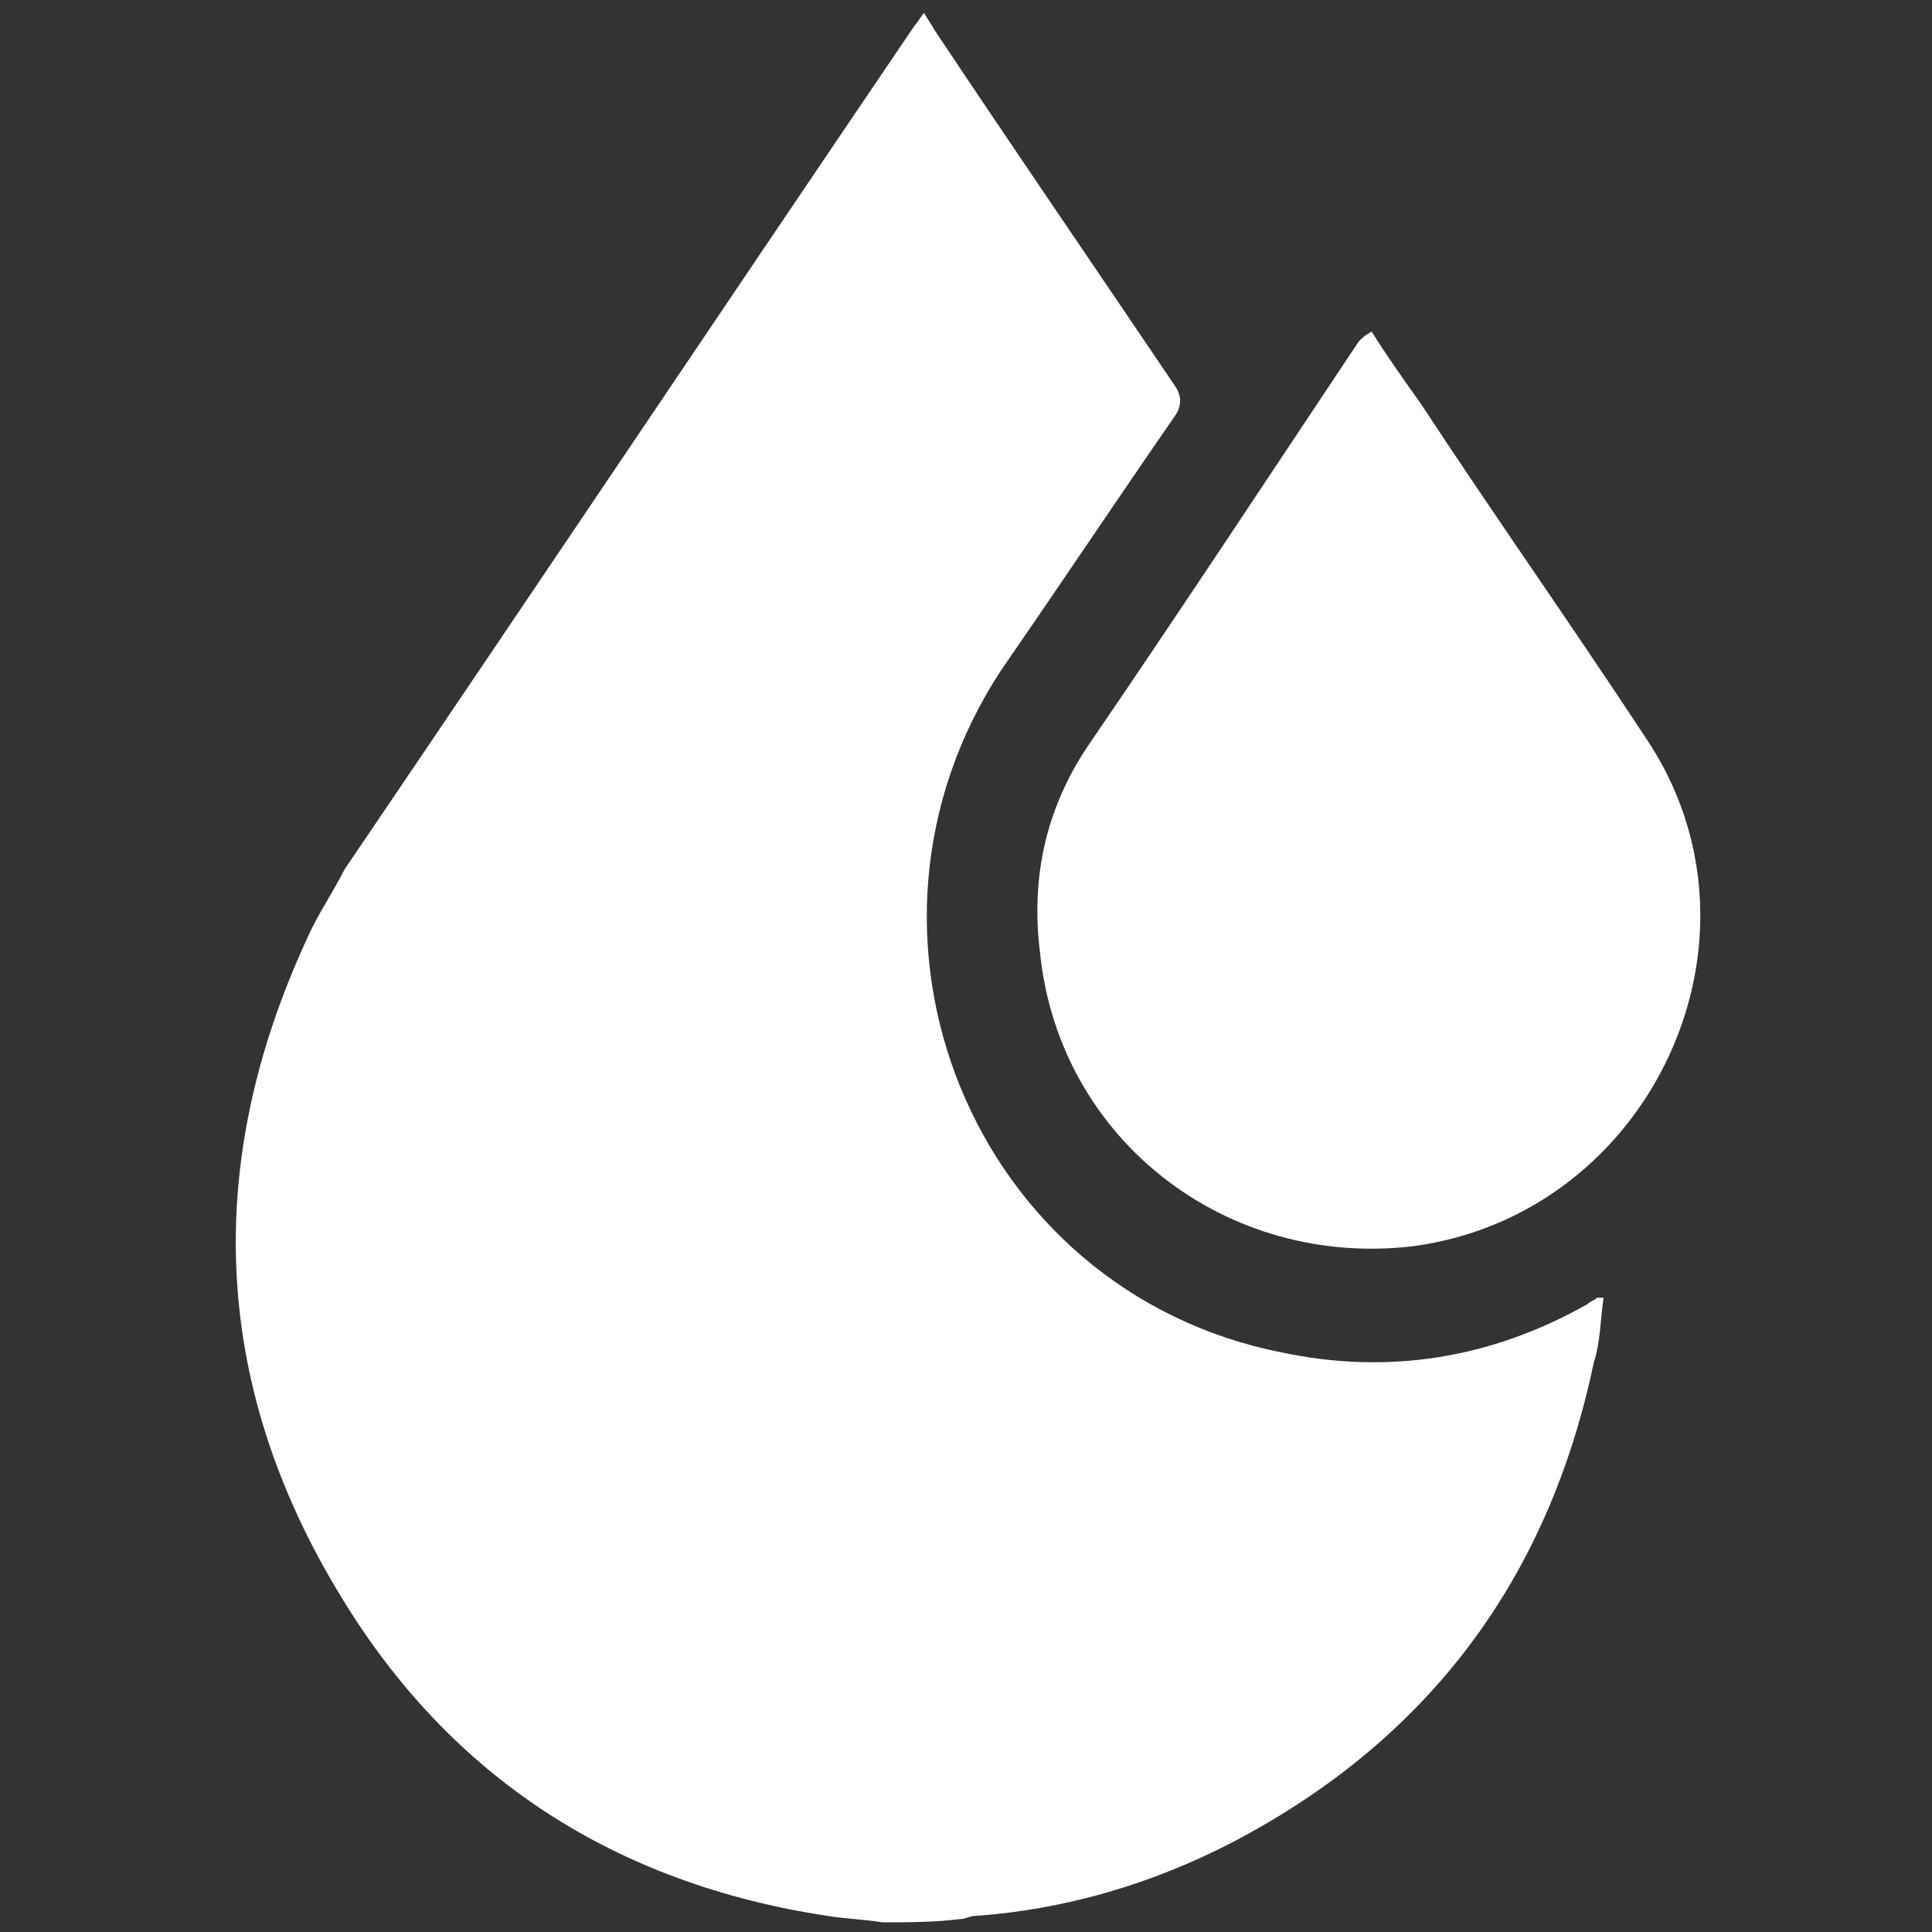
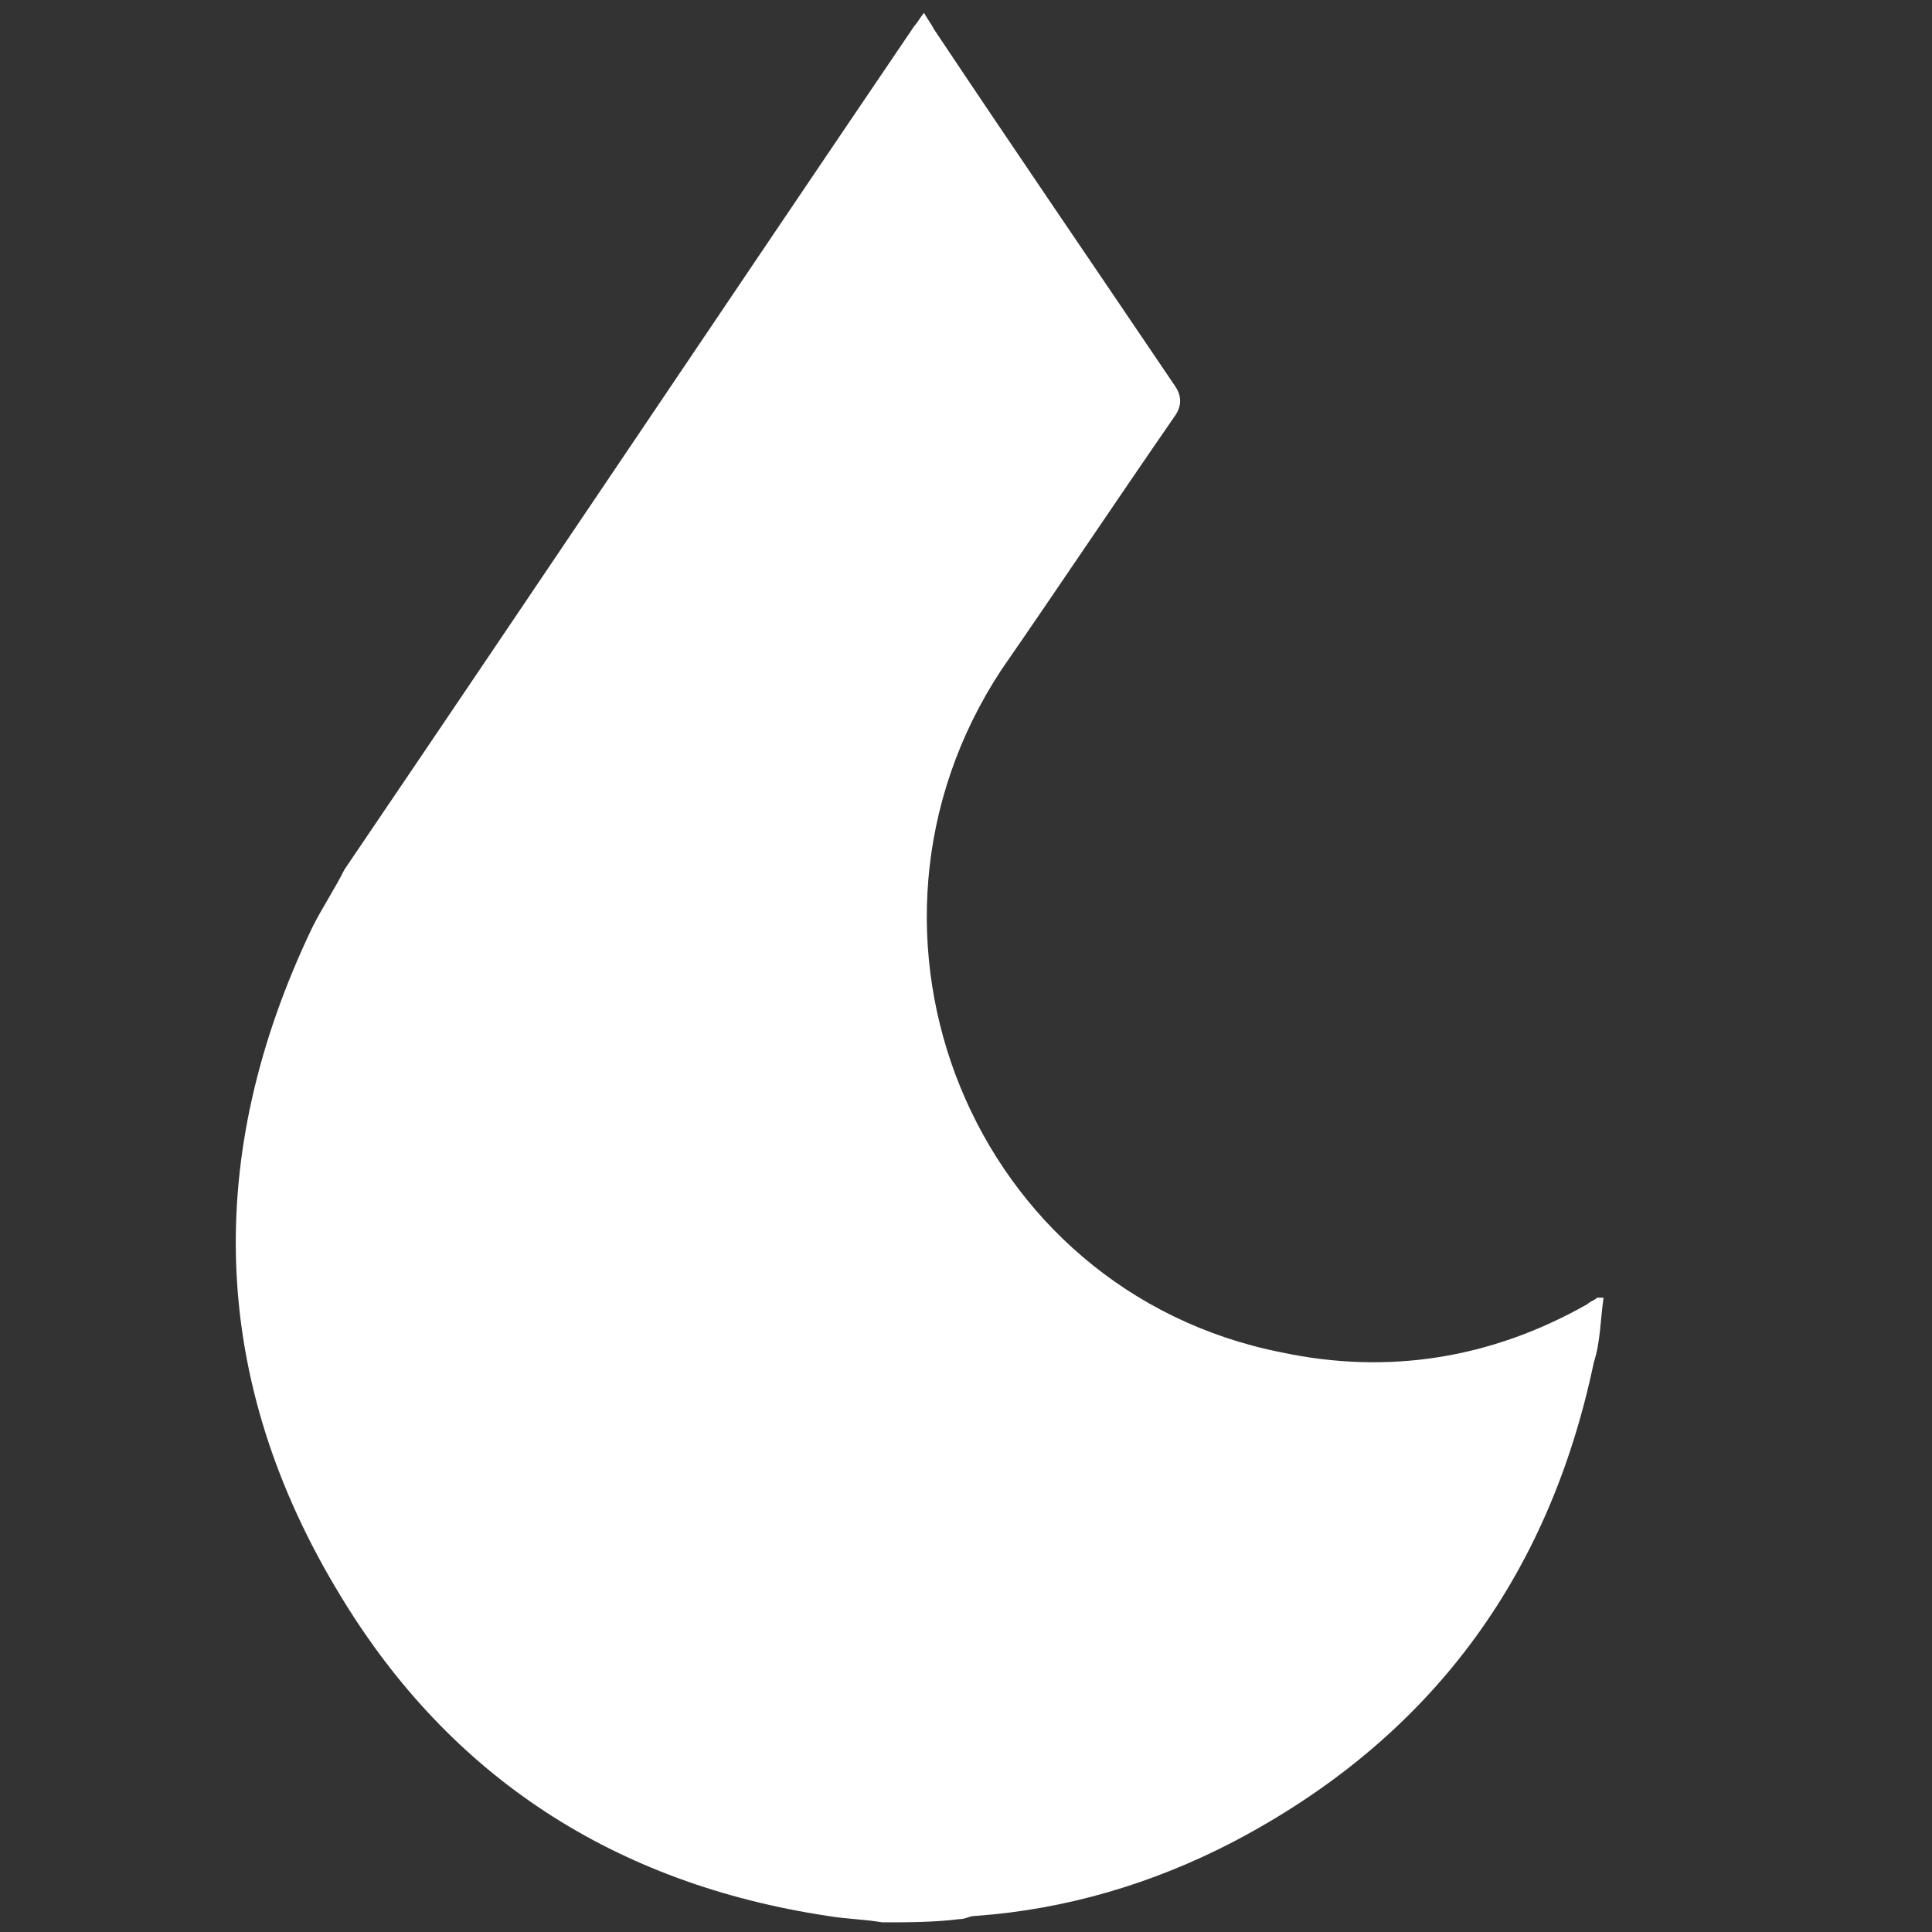
<svg xmlns="http://www.w3.org/2000/svg" version="1.1" id="Layer_1" x="0px" y="0px" viewBox="0 0 60 60" style="enable-background:new 0 0 60 60;" xml:space="preserve">
  <rect x="0" y="0" width="60" height="60" fill="#333333" stroke="none" />
  <style type="text/css">
	.st0{fill:#FFFFFF;}
</style>
  <g>
    <path class="st0" d="M27.4,59.7c-0.6-0.1-1.1-0.1-1.7-0.2c-6.6-1-11.7-4.3-15.1-9.9c-4.1-6.7-4.3-13.7-0.9-20.8   c0.3-0.6,0.7-1.2,1-1.8c5.9-8.7,11.8-17.5,17.7-26.2c0.1-0.1,0.2-0.3,0.3-0.4c0.1,0.2,0.2,0.3,0.3,0.5C31.4,4.5,34,8.3,36.5,12   c0.2,0.3,0.2,0.6,0,0.9c-1.8,2.6-3.6,5.3-5.4,7.9C25.7,29,30.2,40.1,39.8,42c3.3,0.7,6.5,0.2,9.5-1.5c0.1-0.1,0.2-0.1,0.3-0.2   c0,0,0.1,0,0.2,0c-0.1,0.7-0.1,1.4-0.3,2c-1.4,6.7-5.1,11.7-11.2,14.9c-2.5,1.3-5.2,2.1-8,2.3c-0.2,0-0.3,0.1-0.5,0.1   C29,59.7,28.2,59.7,27.4,59.7z" />
-     <path class="st0" d="M42.6,10.3c0.5,0.8,1,1.5,1.5,2.2c2.3,3.5,4.7,6.9,7,10.4c4.2,6.2,0.2,14.8-7.2,15.8c-5.8,0.7-11-3.3-11.6-9.1   c-0.3-2.4,0.2-4.6,1.6-6.6c2.8-4.1,5.5-8.2,8.3-12.4C42.3,10.5,42.4,10.4,42.6,10.3z" />
  </g>
</svg>